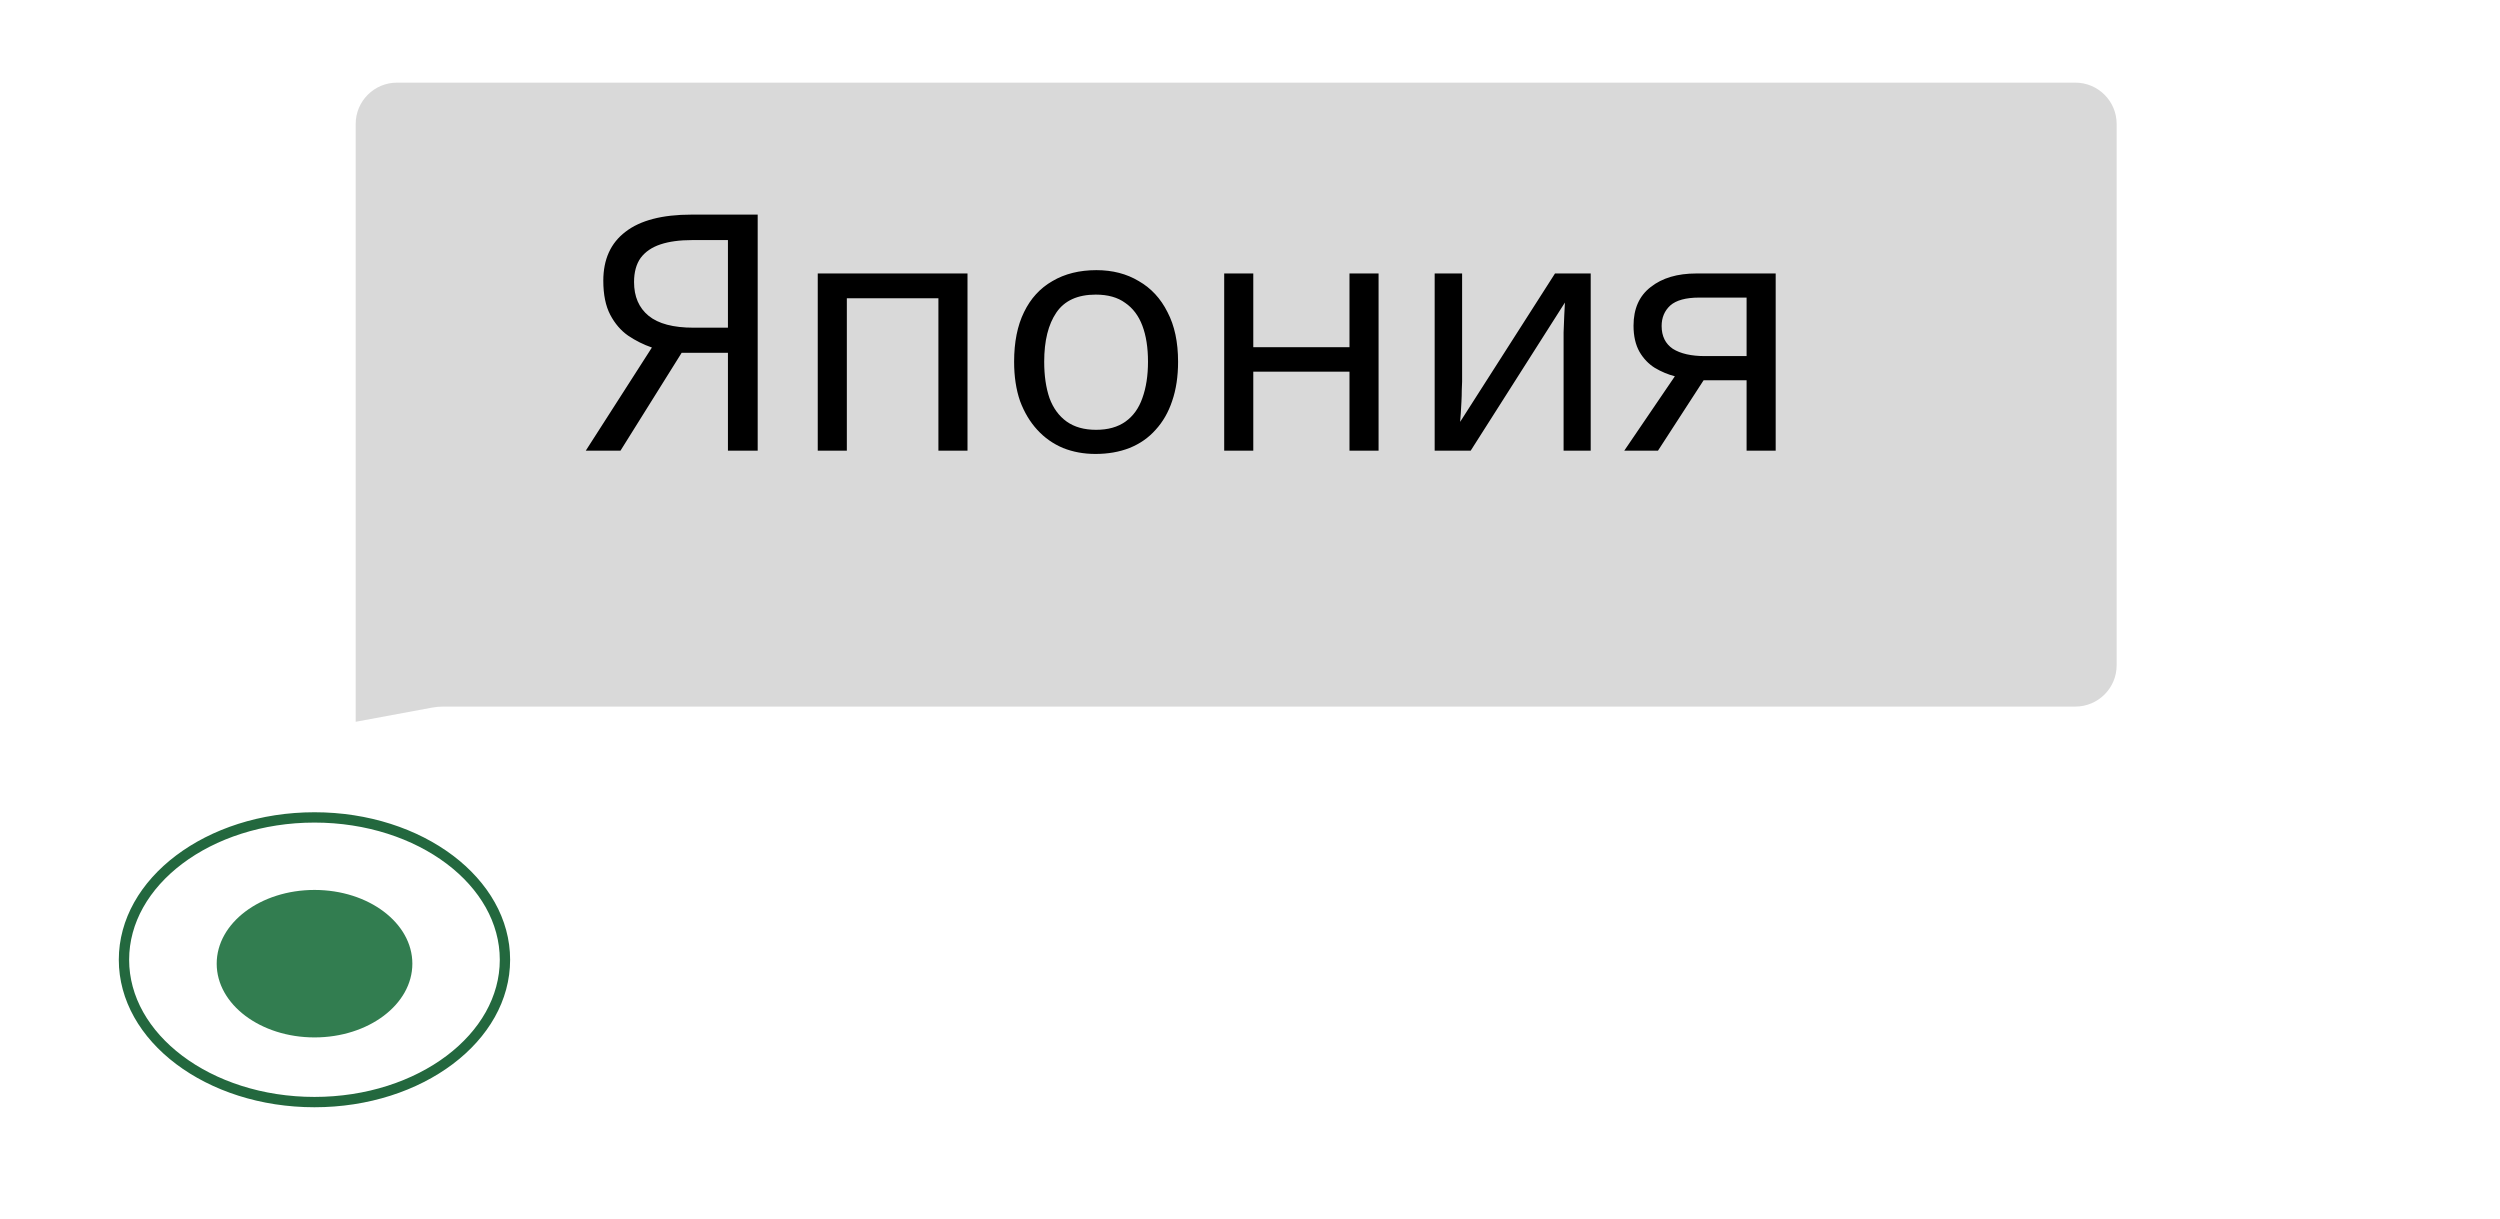
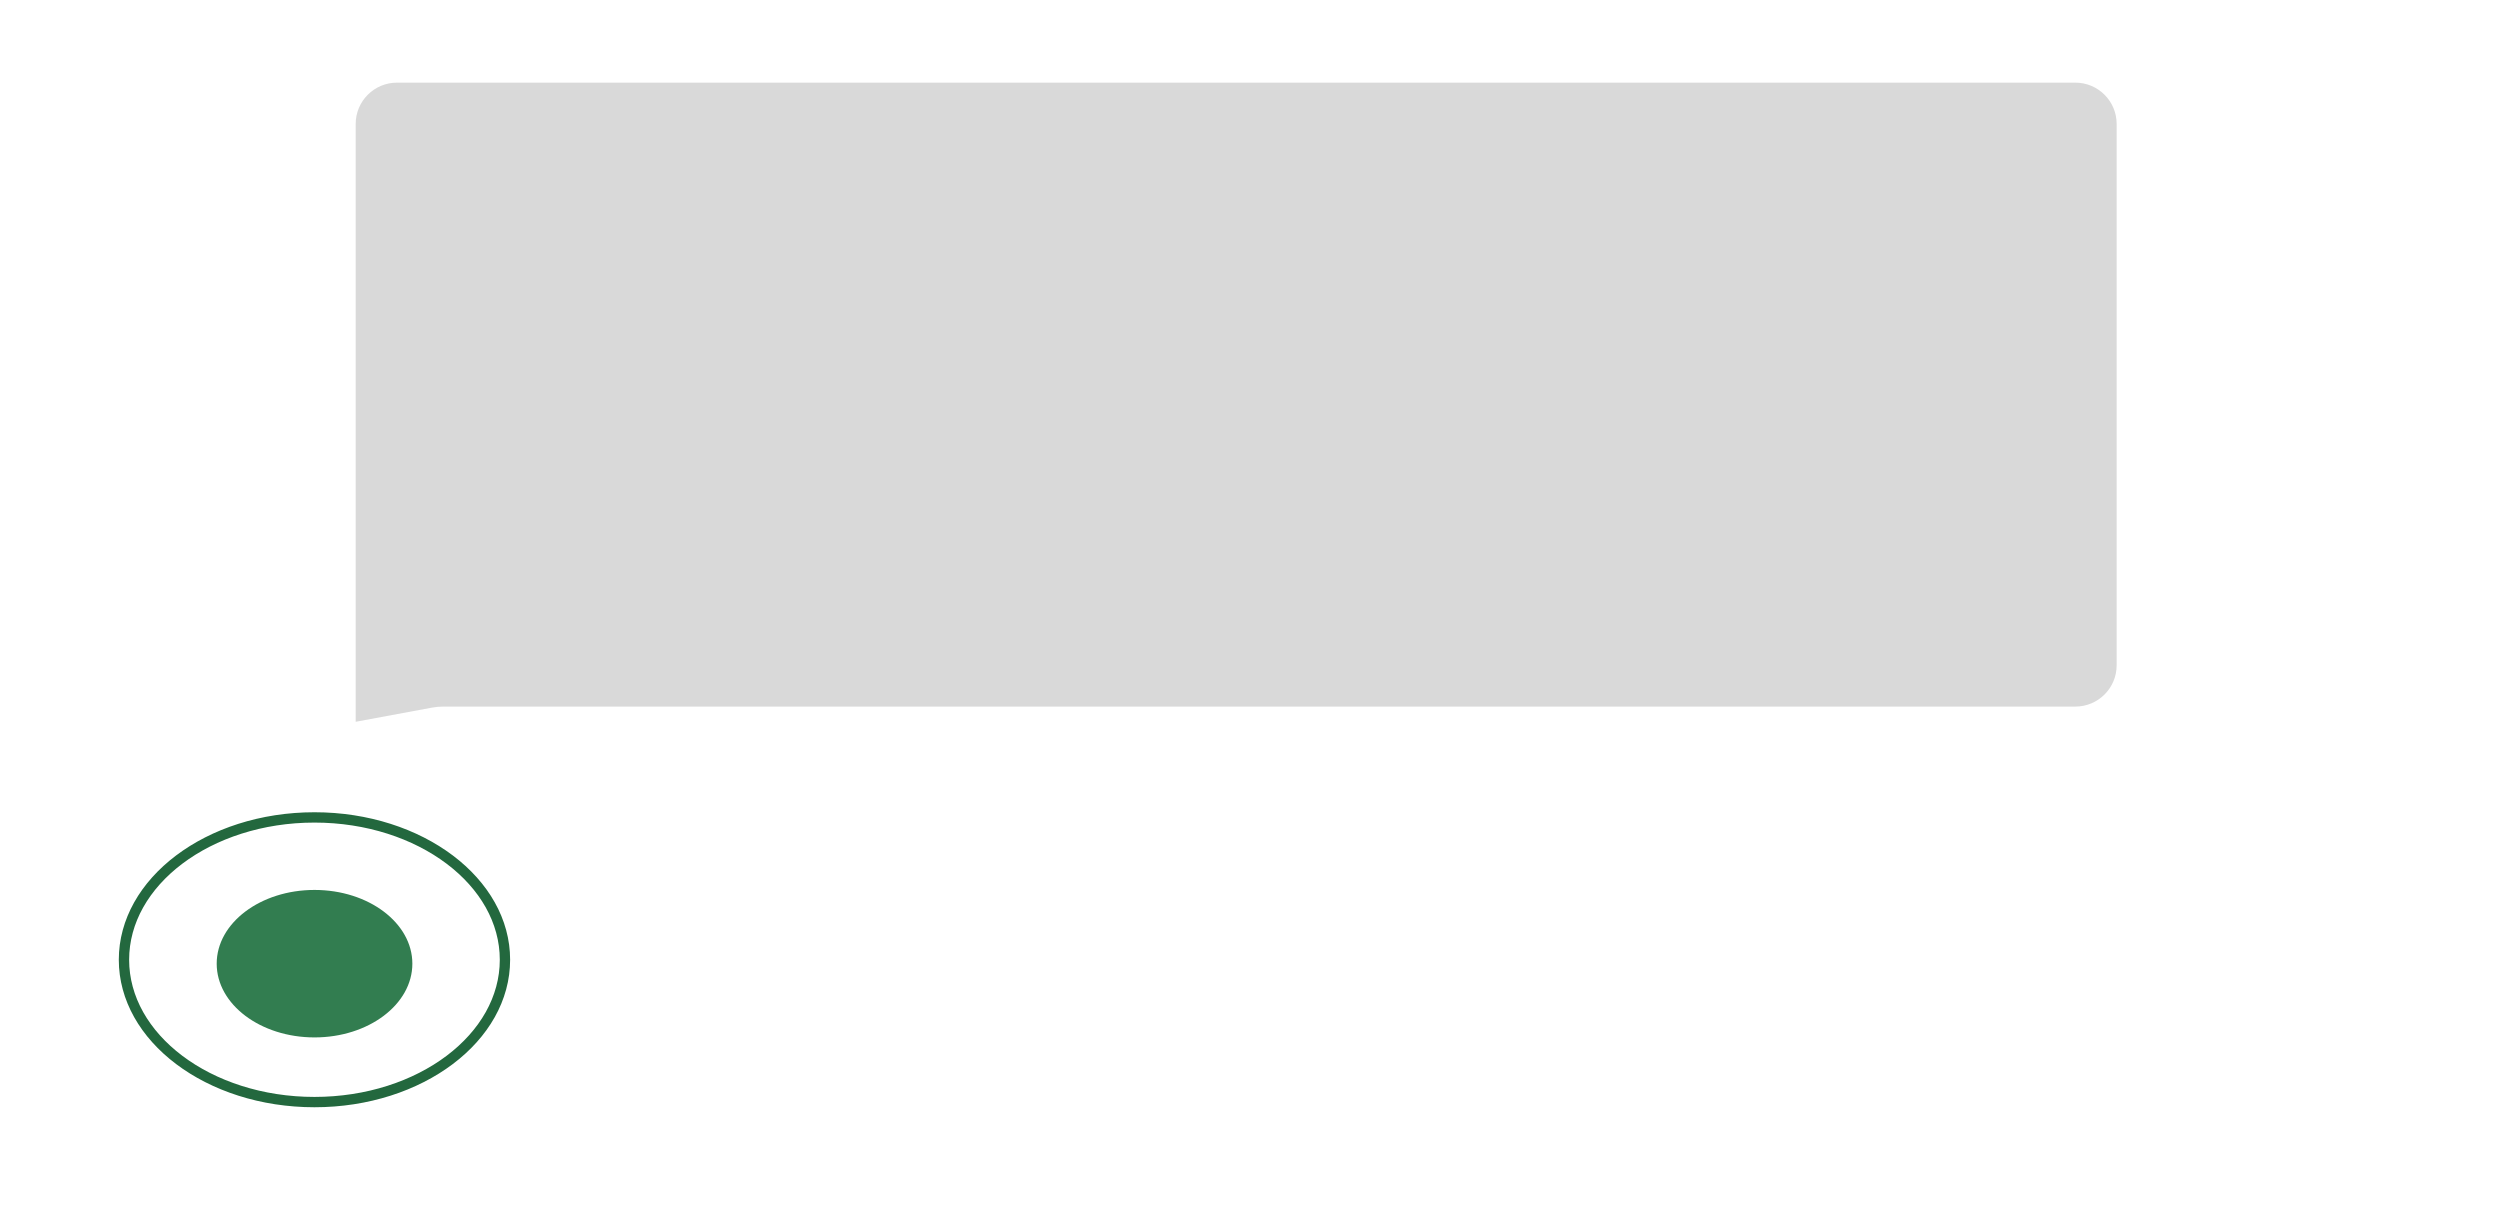
<svg xmlns="http://www.w3.org/2000/svg" width="121" height="59" viewBox="0 0 121 59" fill="none">
  <g filter="url(#filter0_d_539_22)">
    <path d="M24.44 43.452C24.44 45.328 23.432 47.044 21.766 48.3C20.099 49.556 17.786 50.341 15.22 50.341C12.654 50.341 10.341 49.556 8.674 48.3C7.008 47.044 6 45.328 6 43.452C6 41.577 7.008 39.86 8.674 38.604C10.341 37.348 12.654 36.563 15.22 36.563C17.786 36.563 20.099 37.348 21.766 38.604C23.432 39.86 24.44 41.577 24.44 43.452Z" stroke="#23683E" stroke-width="0.5" />
    <ellipse cx="15.223" cy="43.642" rx="4.735" ry="3.569" fill="#327D50" />
  </g>
  <g filter="url(#filter1_d_539_22)">
    <path d="M15.215 4C15.215 2.895 16.11 2 17.215 2H98.446C99.55 2 100.446 2.895 100.446 4V30.199C100.446 31.303 99.55 32.199 98.446 32.199H19.455C19.271 32.199 19.088 32.215 18.908 32.249L15.215 32.934V4Z" fill="#D9D9D9" />
  </g>
-   <path d="M32.992 17.076L30.032 21.811H28.352L31.552 16.82C31.147 16.681 30.763 16.489 30.4 16.244C30.048 15.998 29.76 15.662 29.536 15.236C29.312 14.809 29.2 14.259 29.2 13.588C29.2 12.553 29.557 11.764 30.272 11.22C30.987 10.665 32.053 10.387 33.472 10.387H36.672V21.811H35.232V17.076H32.992ZM33.504 11.62C32.896 11.62 32.384 11.689 31.968 11.828C31.552 11.966 31.232 12.185 31.008 12.483C30.795 12.782 30.688 13.171 30.688 13.652C30.688 14.355 30.923 14.899 31.392 15.284C31.861 15.668 32.587 15.86 33.568 15.86H35.232V11.62H33.504ZM46.827 13.236V21.811H45.419V14.435H40.987V21.811H39.579V13.236H46.827ZM57.019 17.508C57.019 18.222 56.923 18.857 56.731 19.412C56.55 19.956 56.283 20.419 55.931 20.803C55.59 21.188 55.169 21.481 54.667 21.683C54.176 21.875 53.627 21.971 53.019 21.971C52.454 21.971 51.931 21.875 51.451 21.683C50.971 21.481 50.555 21.188 50.203 20.803C49.851 20.419 49.574 19.956 49.371 19.412C49.179 18.857 49.083 18.222 49.083 17.508C49.083 16.558 49.243 15.758 49.563 15.107C49.883 14.446 50.342 13.945 50.939 13.604C51.536 13.252 52.246 13.075 53.067 13.075C53.846 13.075 54.529 13.252 55.115 13.604C55.712 13.945 56.176 14.446 56.507 15.107C56.849 15.758 57.019 16.558 57.019 17.508ZM50.539 17.508C50.539 18.18 50.624 18.766 50.795 19.267C50.977 19.758 51.254 20.137 51.627 20.404C52.001 20.67 52.475 20.803 53.051 20.803C53.627 20.803 54.102 20.67 54.475 20.404C54.849 20.137 55.12 19.758 55.291 19.267C55.472 18.766 55.563 18.18 55.563 17.508C55.563 16.825 55.472 16.244 55.291 15.764C55.11 15.284 54.833 14.915 54.459 14.659C54.096 14.393 53.622 14.259 53.035 14.259C52.16 14.259 51.526 14.547 51.131 15.123C50.736 15.7 50.539 16.494 50.539 17.508ZM60.659 13.236V16.803H65.315V13.236H66.723V21.811H65.315V17.988H60.659V21.811H59.251V13.236H60.659ZM70.766 18.468C70.766 18.564 70.761 18.702 70.75 18.884C70.75 19.054 70.745 19.241 70.734 19.444C70.724 19.636 70.713 19.822 70.702 20.003C70.692 20.174 70.681 20.313 70.67 20.419L75.262 13.236H76.99V21.811H75.678V16.756C75.678 16.585 75.678 16.361 75.678 16.084C75.689 15.806 75.7 15.534 75.71 15.268C75.721 14.99 75.731 14.782 75.742 14.643L71.182 21.811H69.438V13.236H70.766V18.468ZM80.247 21.811H78.615L81.063 18.212C80.733 18.126 80.413 17.993 80.103 17.811C79.794 17.619 79.543 17.358 79.351 17.027C79.159 16.686 79.063 16.265 79.063 15.764C79.063 14.942 79.341 14.318 79.895 13.892C80.45 13.454 81.186 13.236 82.103 13.236H85.943V21.811H84.535V18.404H82.455L80.247 21.811ZM80.423 15.78C80.423 16.27 80.605 16.638 80.967 16.884C81.341 17.118 81.858 17.235 82.519 17.235H84.535V14.403H82.247C81.597 14.403 81.127 14.531 80.839 14.787C80.562 15.043 80.423 15.374 80.423 15.78Z" fill="black" />
  <defs>
    <filter id="filter0_d_539_22" x="0.75" y="34.313" width="28.941" height="24.277" filterUnits="userSpaceOnUse" color-interpolation-filters="sRGB">
      <feFlood flood-opacity="0" result="BackgroundImageFix" />
      <feColorMatrix in="SourceAlpha" type="matrix" values="0 0 0 0 0 0 0 0 0 0 0 0 0 0 0 0 0 0 127 0" result="hardAlpha" />
      <feOffset dy="3" />
      <feGaussianBlur stdDeviation="2.5" />
      <feComposite in2="hardAlpha" operator="out" />
      <feColorMatrix type="matrix" values="0 0 0 0 0 0 0 0 0 0 0 0 0 0 0 0 0 0 0.8 0" />
      <feBlend mode="normal" in2="BackgroundImageFix" result="effect1_dropShadow_539_22" />
      <feBlend mode="normal" in="SourceGraphic" in2="effect1_dropShadow_539_22" result="shape" />
    </filter>
    <filter id="filter1_d_539_22" x="13.215" y="0" width="93.231" height="38.934" filterUnits="userSpaceOnUse" color-interpolation-filters="sRGB">
      <feFlood flood-opacity="0" result="BackgroundImageFix" />
      <feColorMatrix in="SourceAlpha" type="matrix" values="0 0 0 0 0 0 0 0 0 0 0 0 0 0 0 0 0 0 127 0" result="hardAlpha" />
      <feOffset dx="2" dy="2" />
      <feGaussianBlur stdDeviation="2" />
      <feComposite in2="hardAlpha" operator="out" />
      <feColorMatrix type="matrix" values="0 0 0 0 0 0 0 0 0 0 0 0 0 0 0 0 0 0 0.2 0" />
      <feBlend mode="normal" in2="BackgroundImageFix" result="effect1_dropShadow_539_22" />
      <feBlend mode="normal" in="SourceGraphic" in2="effect1_dropShadow_539_22" result="shape" />
    </filter>
  </defs>
</svg>